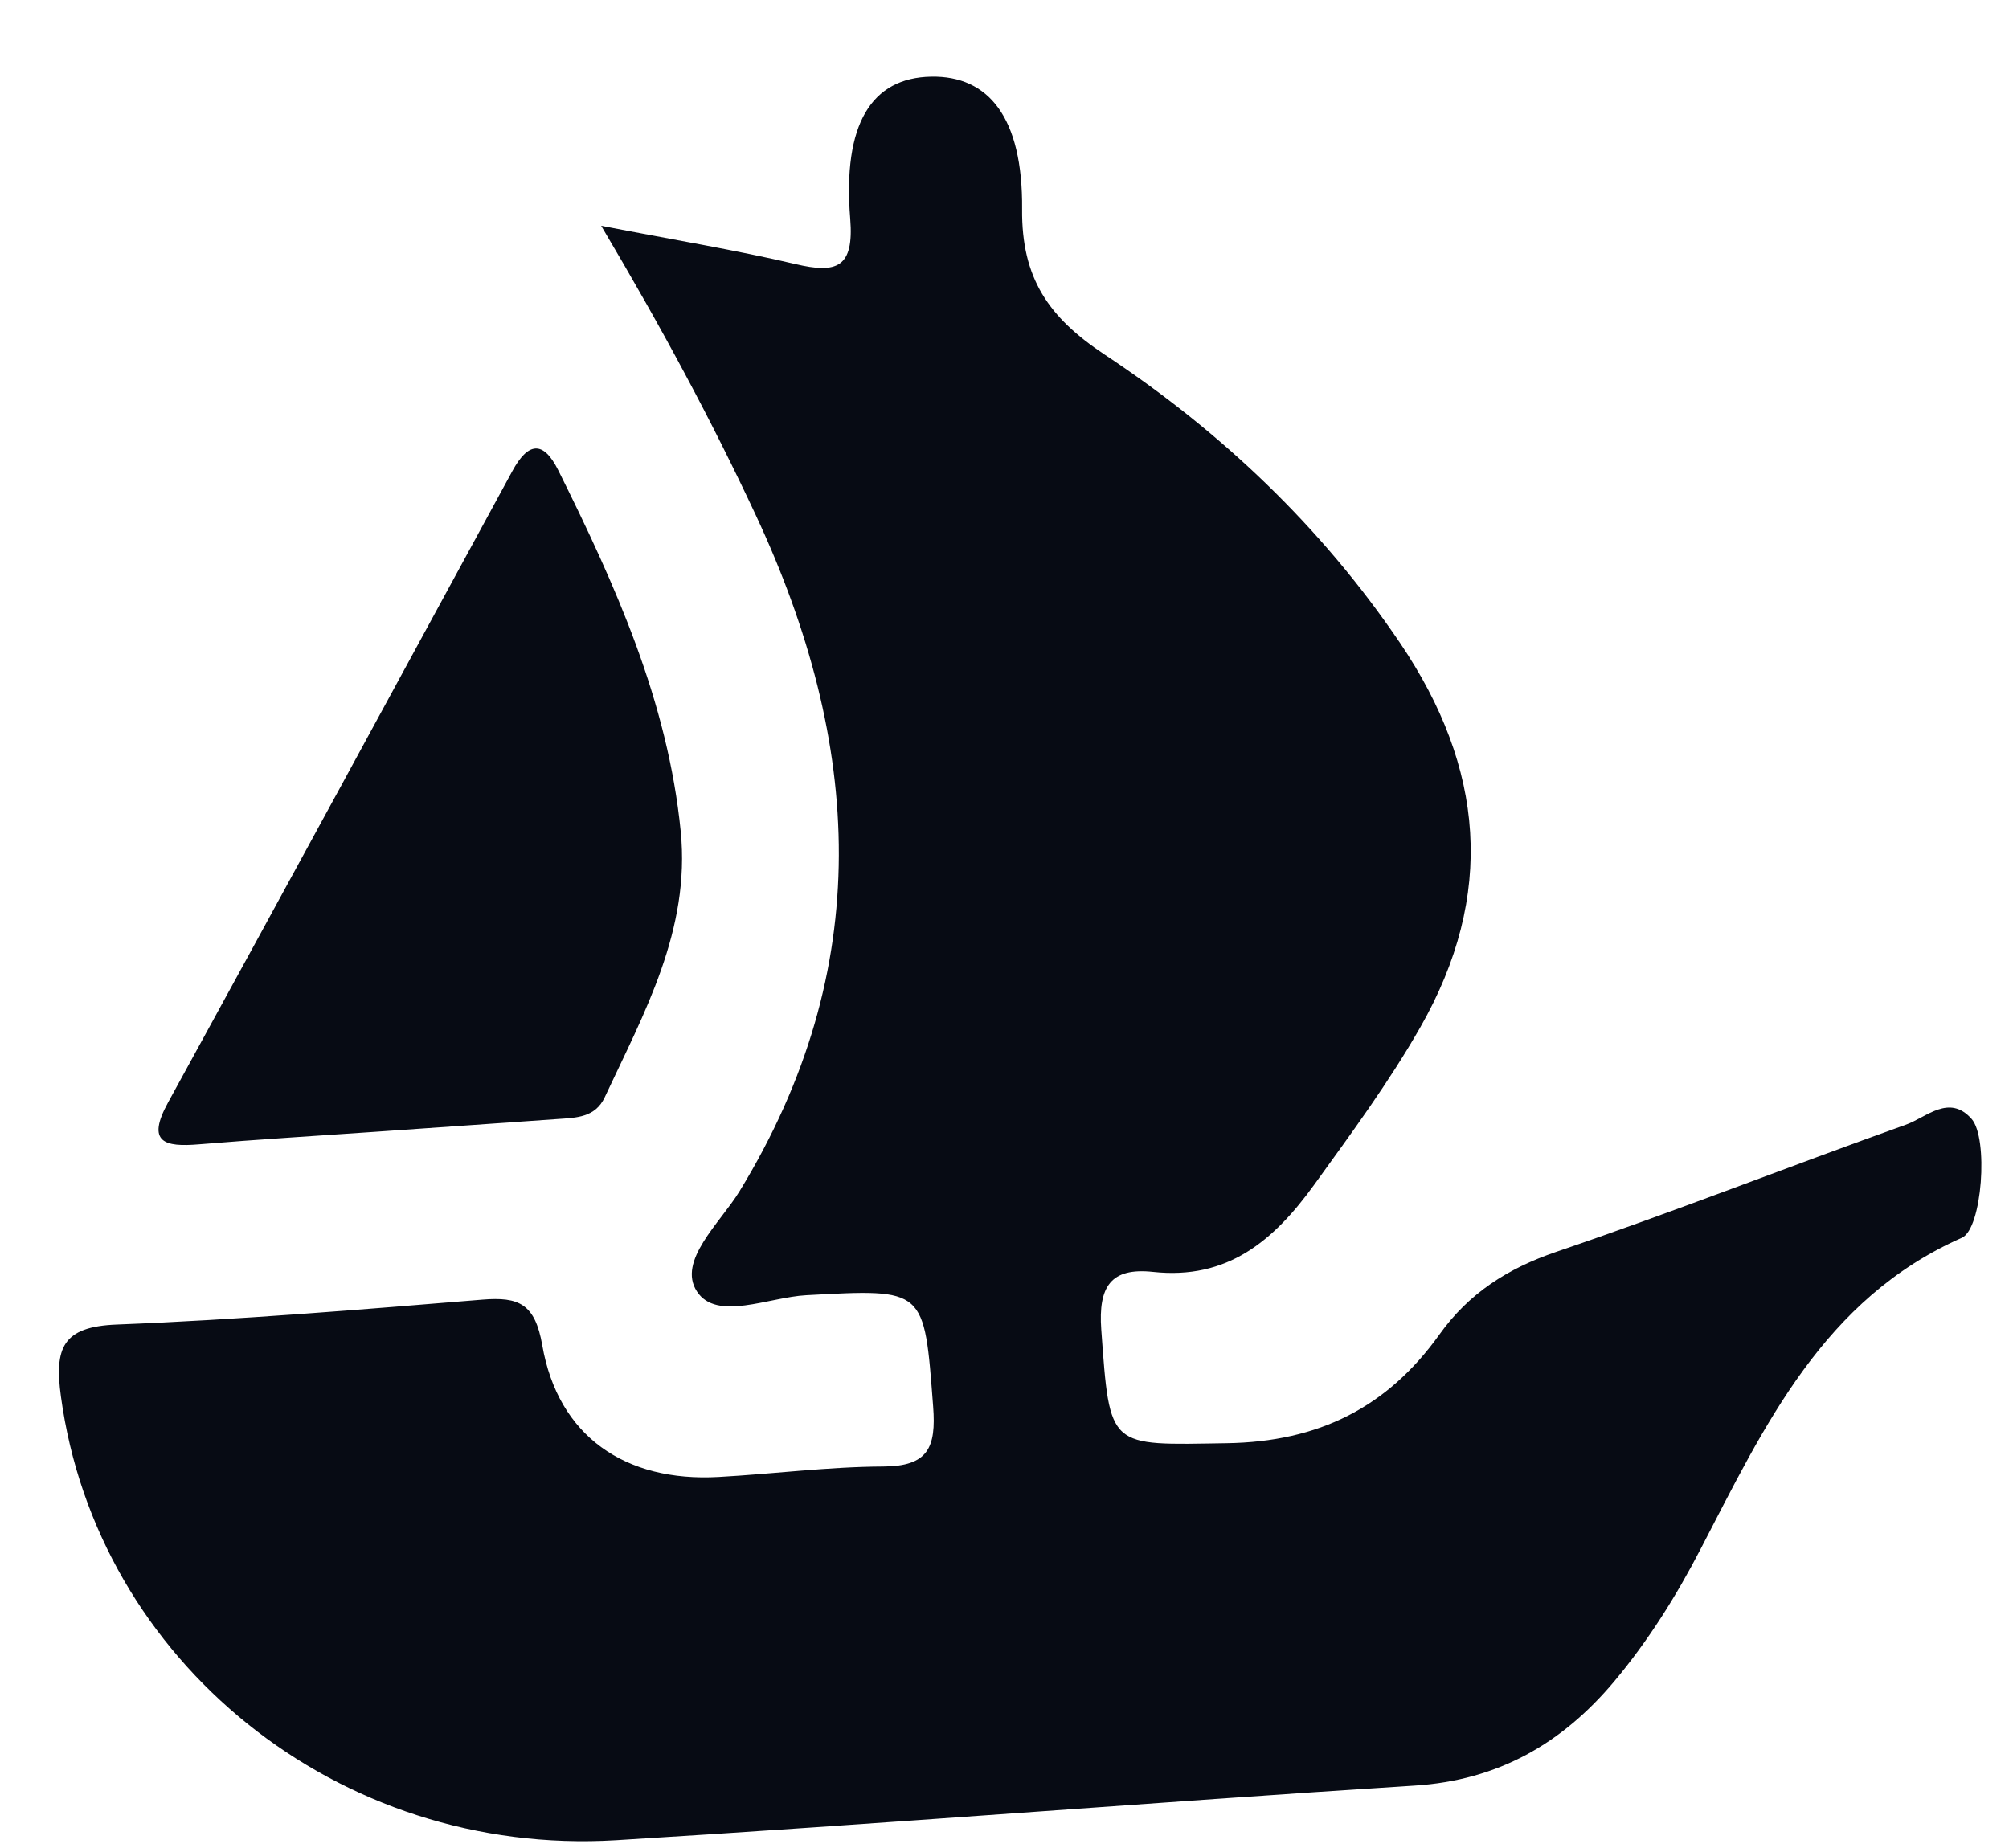
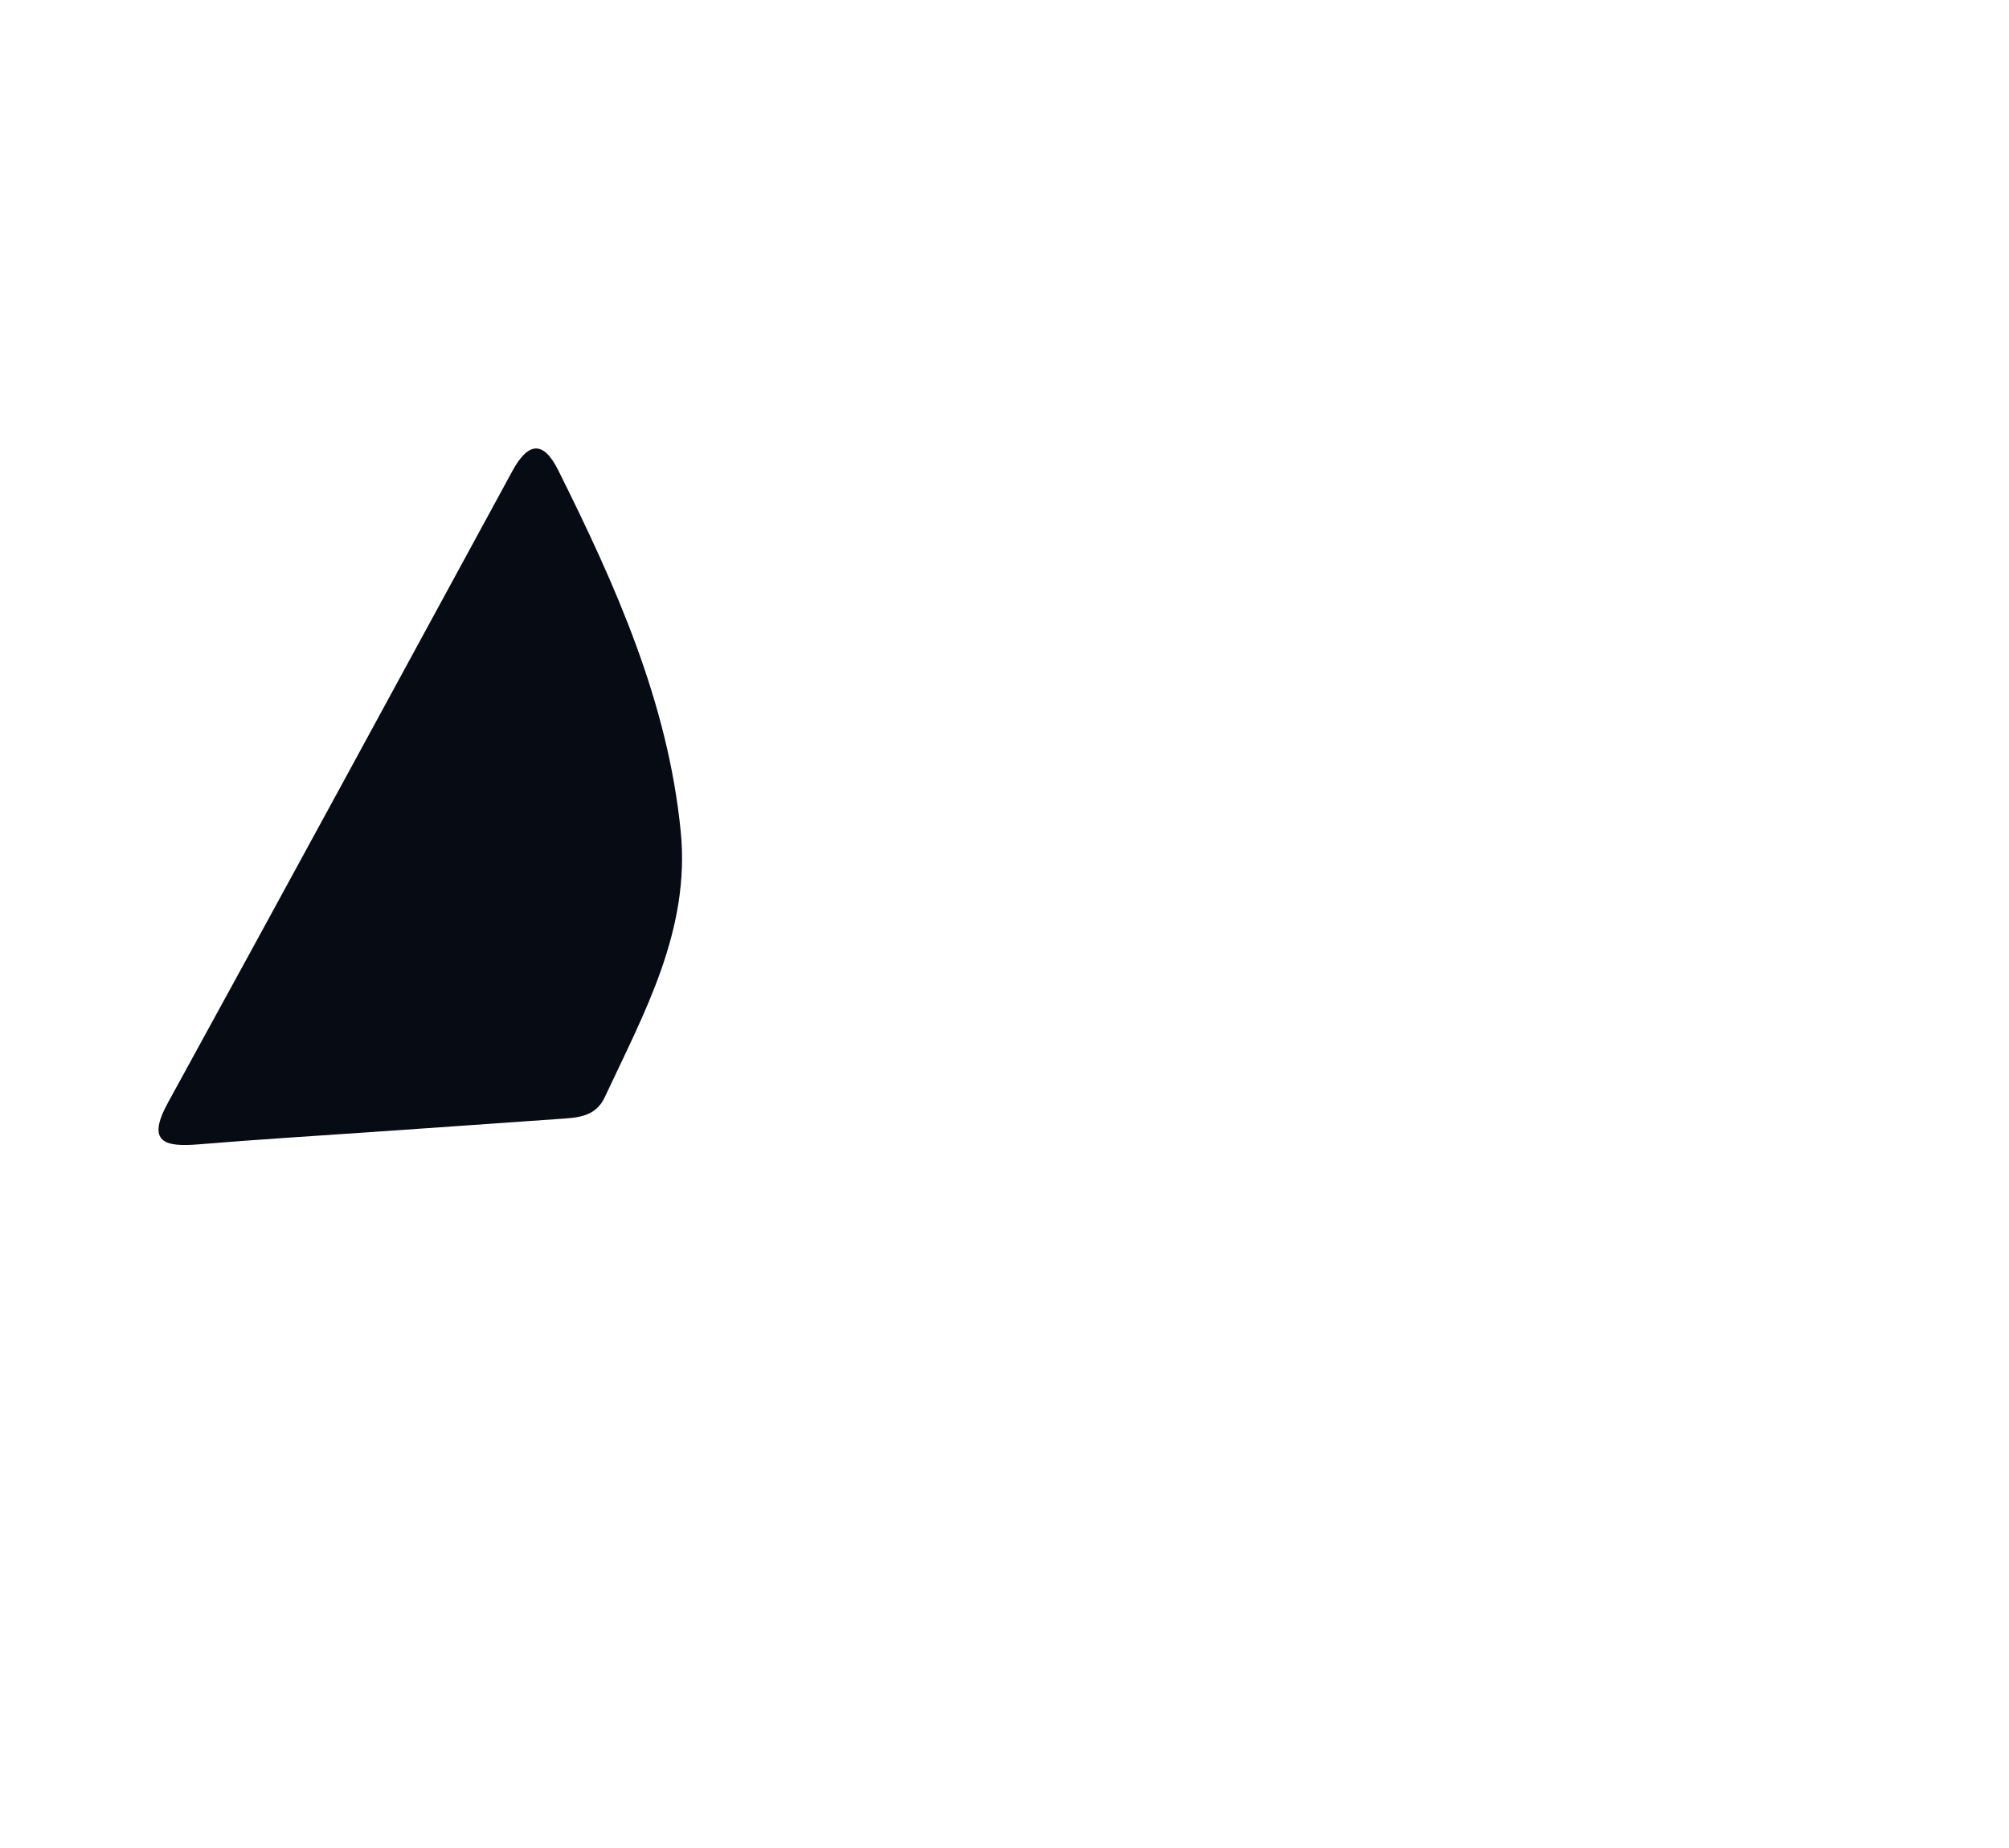
<svg xmlns="http://www.w3.org/2000/svg" width="25" height="23" viewBox="0 0 25 23" fill="none">
-   <path d="M7.481 2.81C8.42 2.992 9.164 3.114 9.896 3.286C10.415 3.409 10.629 3.331 10.58 2.722C10.484 1.541 10.846 0.967 11.588 0.954C12.299 0.941 12.729 1.458 12.719 2.603C12.711 3.463 13.049 3.951 13.746 4.413C15.191 5.369 16.441 6.553 17.422 8.002C18.471 9.553 18.616 11.137 17.671 12.791C17.28 13.475 16.816 14.105 16.356 14.742C15.85 15.443 15.275 15.93 14.349 15.83C13.821 15.773 13.666 16.014 13.704 16.547C13.813 18.044 13.788 17.985 15.265 17.962C16.412 17.945 17.265 17.515 17.913 16.608C18.279 16.096 18.761 15.787 19.364 15.581C20.826 15.084 22.264 14.517 23.719 13.997C23.974 13.906 24.255 13.612 24.534 13.925C24.747 14.164 24.667 15.293 24.414 15.405C22.692 16.166 21.96 17.743 21.164 19.276C20.861 19.861 20.511 20.421 20.086 20.928C19.438 21.7 18.643 22.157 17.606 22.223C14.293 22.434 10.982 22.701 7.668 22.903C4.205 23.113 1.205 20.676 0.758 17.38C0.676 16.776 0.776 16.511 1.454 16.485C2.973 16.426 4.49 16.299 6.005 16.175C6.459 16.138 6.658 16.228 6.748 16.743C6.944 17.872 7.775 18.448 8.944 18.382C9.627 18.344 10.309 18.255 10.992 18.252C11.549 18.249 11.651 18.017 11.612 17.506C11.499 16.027 11.521 16.04 10.033 16.12C9.567 16.145 8.917 16.448 8.673 16.074C8.424 15.694 8.962 15.219 9.201 14.829C10.899 12.053 10.735 9.258 9.404 6.409C8.857 5.239 8.249 4.105 7.481 2.81Z" fill="#070B14" />
  <path d="M4.672 14.086C3.94 14.137 3.208 14.181 2.477 14.242C2.049 14.278 1.817 14.221 2.091 13.722C3.526 11.106 4.95 8.485 6.375 5.864C6.566 5.512 6.755 5.469 6.946 5.851C7.658 7.281 8.311 8.732 8.471 10.349C8.592 11.575 8.017 12.605 7.525 13.657C7.407 13.909 7.171 13.911 6.943 13.927C6.186 13.981 5.429 14.033 4.672 14.086Z" fill="#070B14" />
</svg>